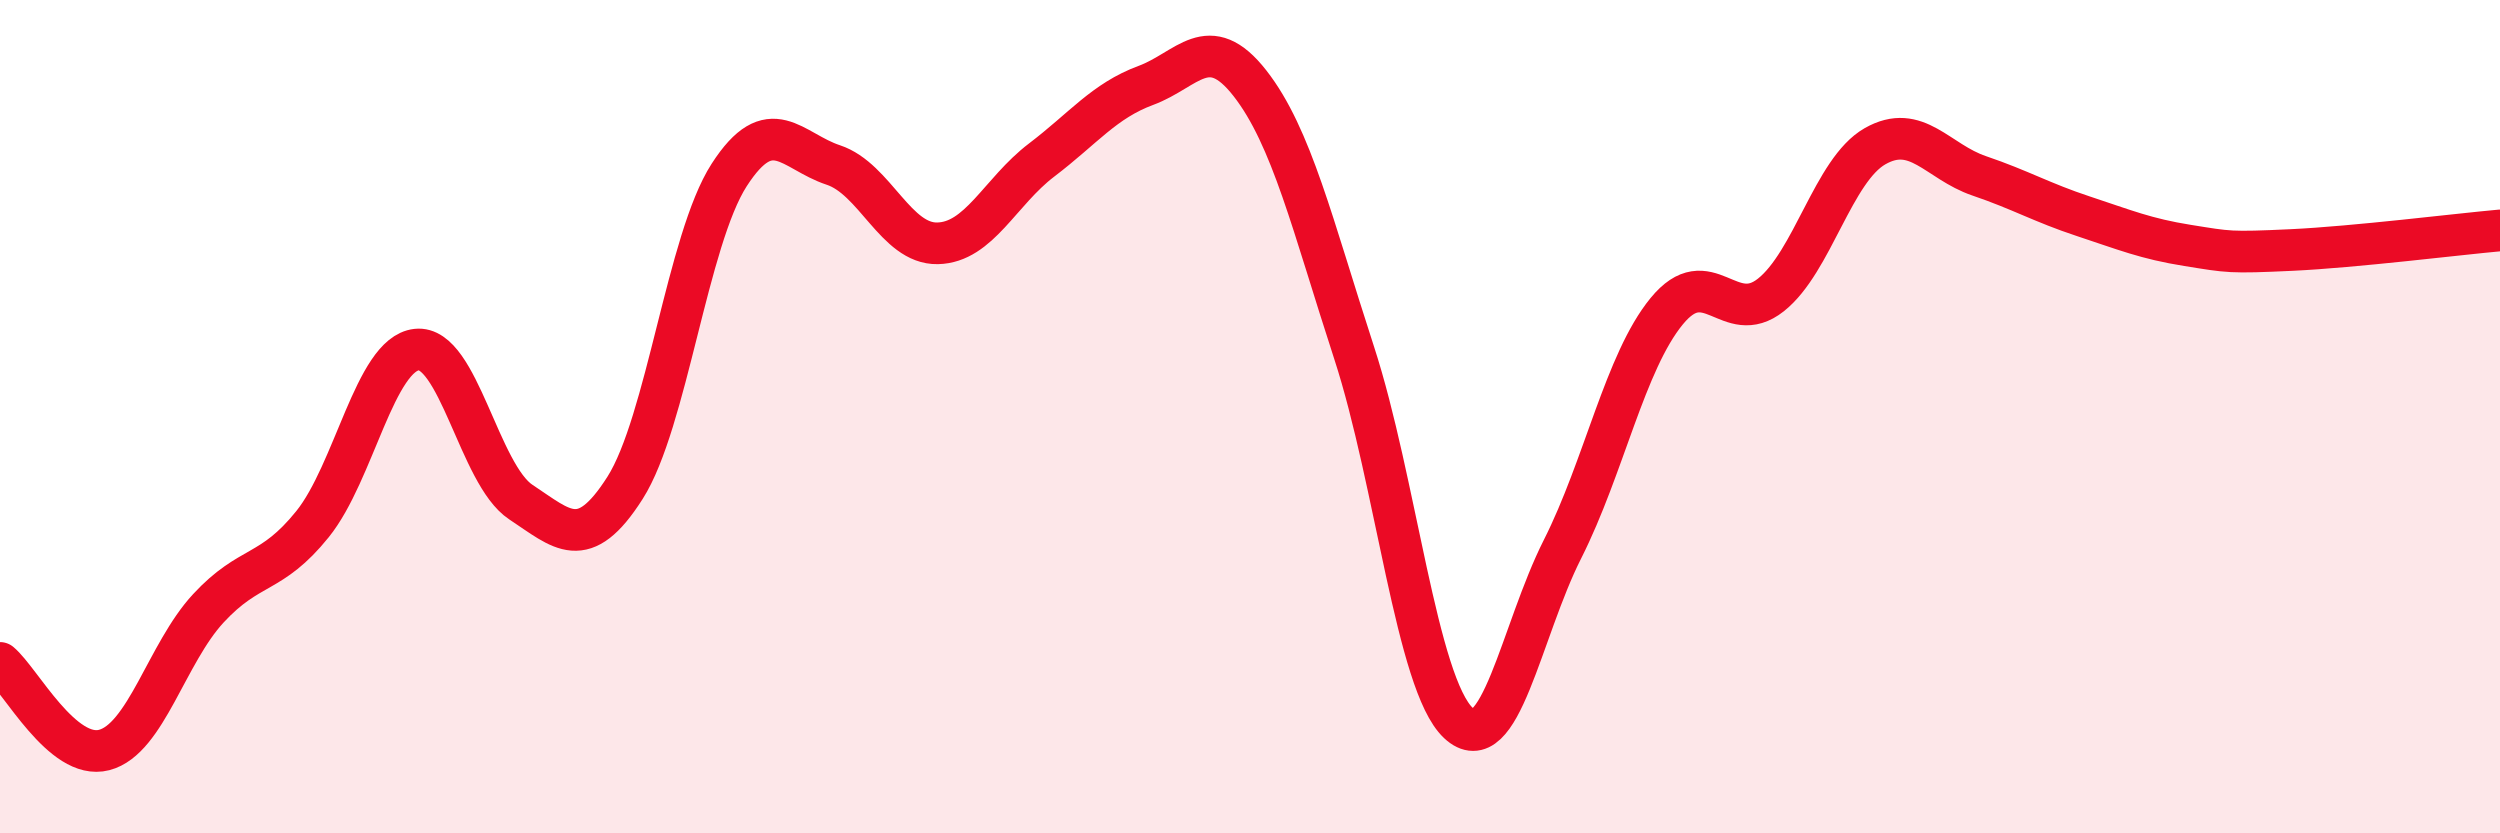
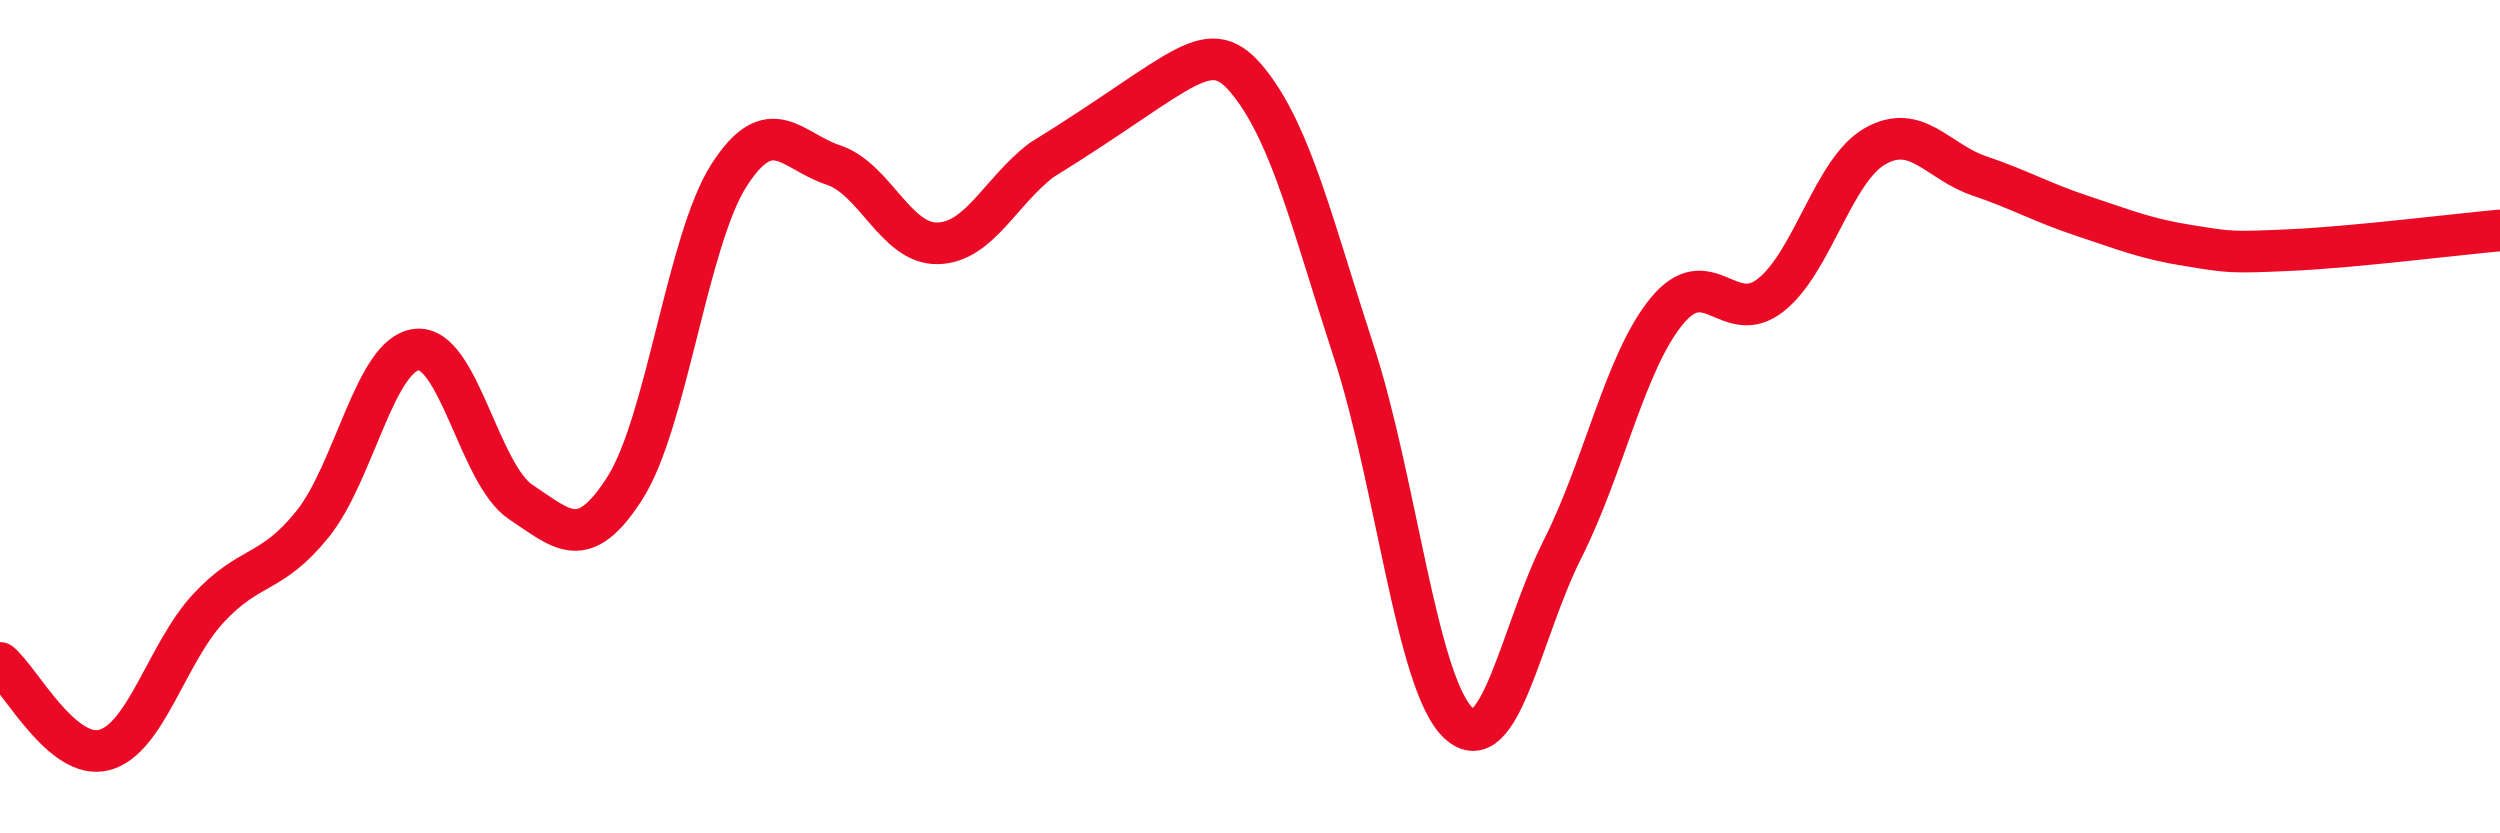
<svg xmlns="http://www.w3.org/2000/svg" width="60" height="20" viewBox="0 0 60 20">
-   <path d="M 0,15.91 C 0.5,16.33 1.5,18.26 2.5,18 C 3.5,17.74 4,15.68 5,14.6 C 6,13.52 6.5,13.82 7.5,12.58 C 8.5,11.34 9,8.5 10,8.39 C 11,8.28 11.5,11.39 12.5,12.05 C 13.5,12.71 14,13.28 15,11.71 C 16,10.14 16.5,5.75 17.5,4.2 C 18.5,2.65 19,3.63 20,3.96 C 21,4.29 21.5,5.86 22.5,5.84 C 23.5,5.82 24,4.6 25,3.84 C 26,3.08 26.5,2.42 27.5,2.05 C 28.5,1.68 29,0.72 30,2 C 31,3.28 31.5,5.4 32.5,8.47 C 33.5,11.54 34,16.41 35,17.35 C 36,18.29 36.5,15.16 37.5,13.18 C 38.5,11.2 39,8.69 40,7.47 C 41,6.25 41.5,7.87 42.5,7.08 C 43.5,6.29 44,4.08 45,3.51 C 46,2.94 46.5,3.88 47.5,4.22 C 48.5,4.56 49,4.86 50,5.19 C 51,5.52 51.5,5.73 52.5,5.89 C 53.5,6.05 53.5,6.07 55,6 C 56.5,5.93 59,5.62 60,5.53L60 20L0 20Z" fill="#EB0A25" opacity="0.1" stroke-linecap="round" stroke-linejoin="round" />
-   <path d="M 0,15.91 C 0.5,16.33 1.5,18.26 2.5,18 C 3.5,17.74 4,15.68 5,14.6 C 6,13.52 6.5,13.82 7.5,12.58 C 8.5,11.34 9,8.5 10,8.39 C 11,8.28 11.5,11.39 12.5,12.05 C 13.5,12.71 14,13.28 15,11.71 C 16,10.14 16.5,5.75 17.5,4.2 C 18.5,2.65 19,3.63 20,3.96 C 21,4.29 21.5,5.86 22.5,5.84 C 23.5,5.82 24,4.6 25,3.84 C 26,3.08 26.5,2.42 27.5,2.05 C 28.5,1.68 29,0.72 30,2 C 31,3.28 31.5,5.4 32.5,8.47 C 33.5,11.54 34,16.41 35,17.35 C 36,18.29 36.5,15.16 37.5,13.18 C 38.5,11.2 39,8.69 40,7.47 C 41,6.25 41.5,7.87 42.5,7.08 C 43.5,6.29 44,4.08 45,3.51 C 46,2.94 46.5,3.88 47.5,4.22 C 48.5,4.56 49,4.86 50,5.19 C 51,5.52 51.5,5.73 52.5,5.89 C 53.5,6.05 53.5,6.07 55,6 C 56.5,5.93 59,5.62 60,5.53" stroke="#EB0A25" stroke-width="1" fill="none" stroke-linecap="round" stroke-linejoin="round" />
+   <path d="M 0,15.91 C 0.5,16.33 1.5,18.26 2.5,18 C 3.5,17.74 4,15.68 5,14.6 C 6,13.52 6.5,13.82 7.5,12.58 C 8.5,11.34 9,8.5 10,8.39 C 11,8.28 11.5,11.39 12.5,12.05 C 13.5,12.71 14,13.28 15,11.71 C 16,10.14 16.5,5.75 17.5,4.2 C 18.5,2.65 19,3.63 20,3.96 C 21,4.29 21.5,5.86 22.5,5.84 C 23.5,5.82 24,4.6 25,3.84 C 28.5,1.68 29,0.72 30,2 C 31,3.28 31.5,5.4 32.5,8.47 C 33.5,11.54 34,16.41 35,17.35 C 36,18.29 36.5,15.16 37.5,13.18 C 38.5,11.2 39,8.69 40,7.47 C 41,6.25 41.5,7.87 42.5,7.08 C 43.5,6.29 44,4.08 45,3.51 C 46,2.94 46.5,3.88 47.5,4.22 C 48.5,4.56 49,4.86 50,5.19 C 51,5.52 51.5,5.73 52.5,5.89 C 53.5,6.05 53.5,6.07 55,6 C 56.5,5.93 59,5.62 60,5.53" stroke="#EB0A25" stroke-width="1" fill="none" stroke-linecap="round" stroke-linejoin="round" />
</svg>